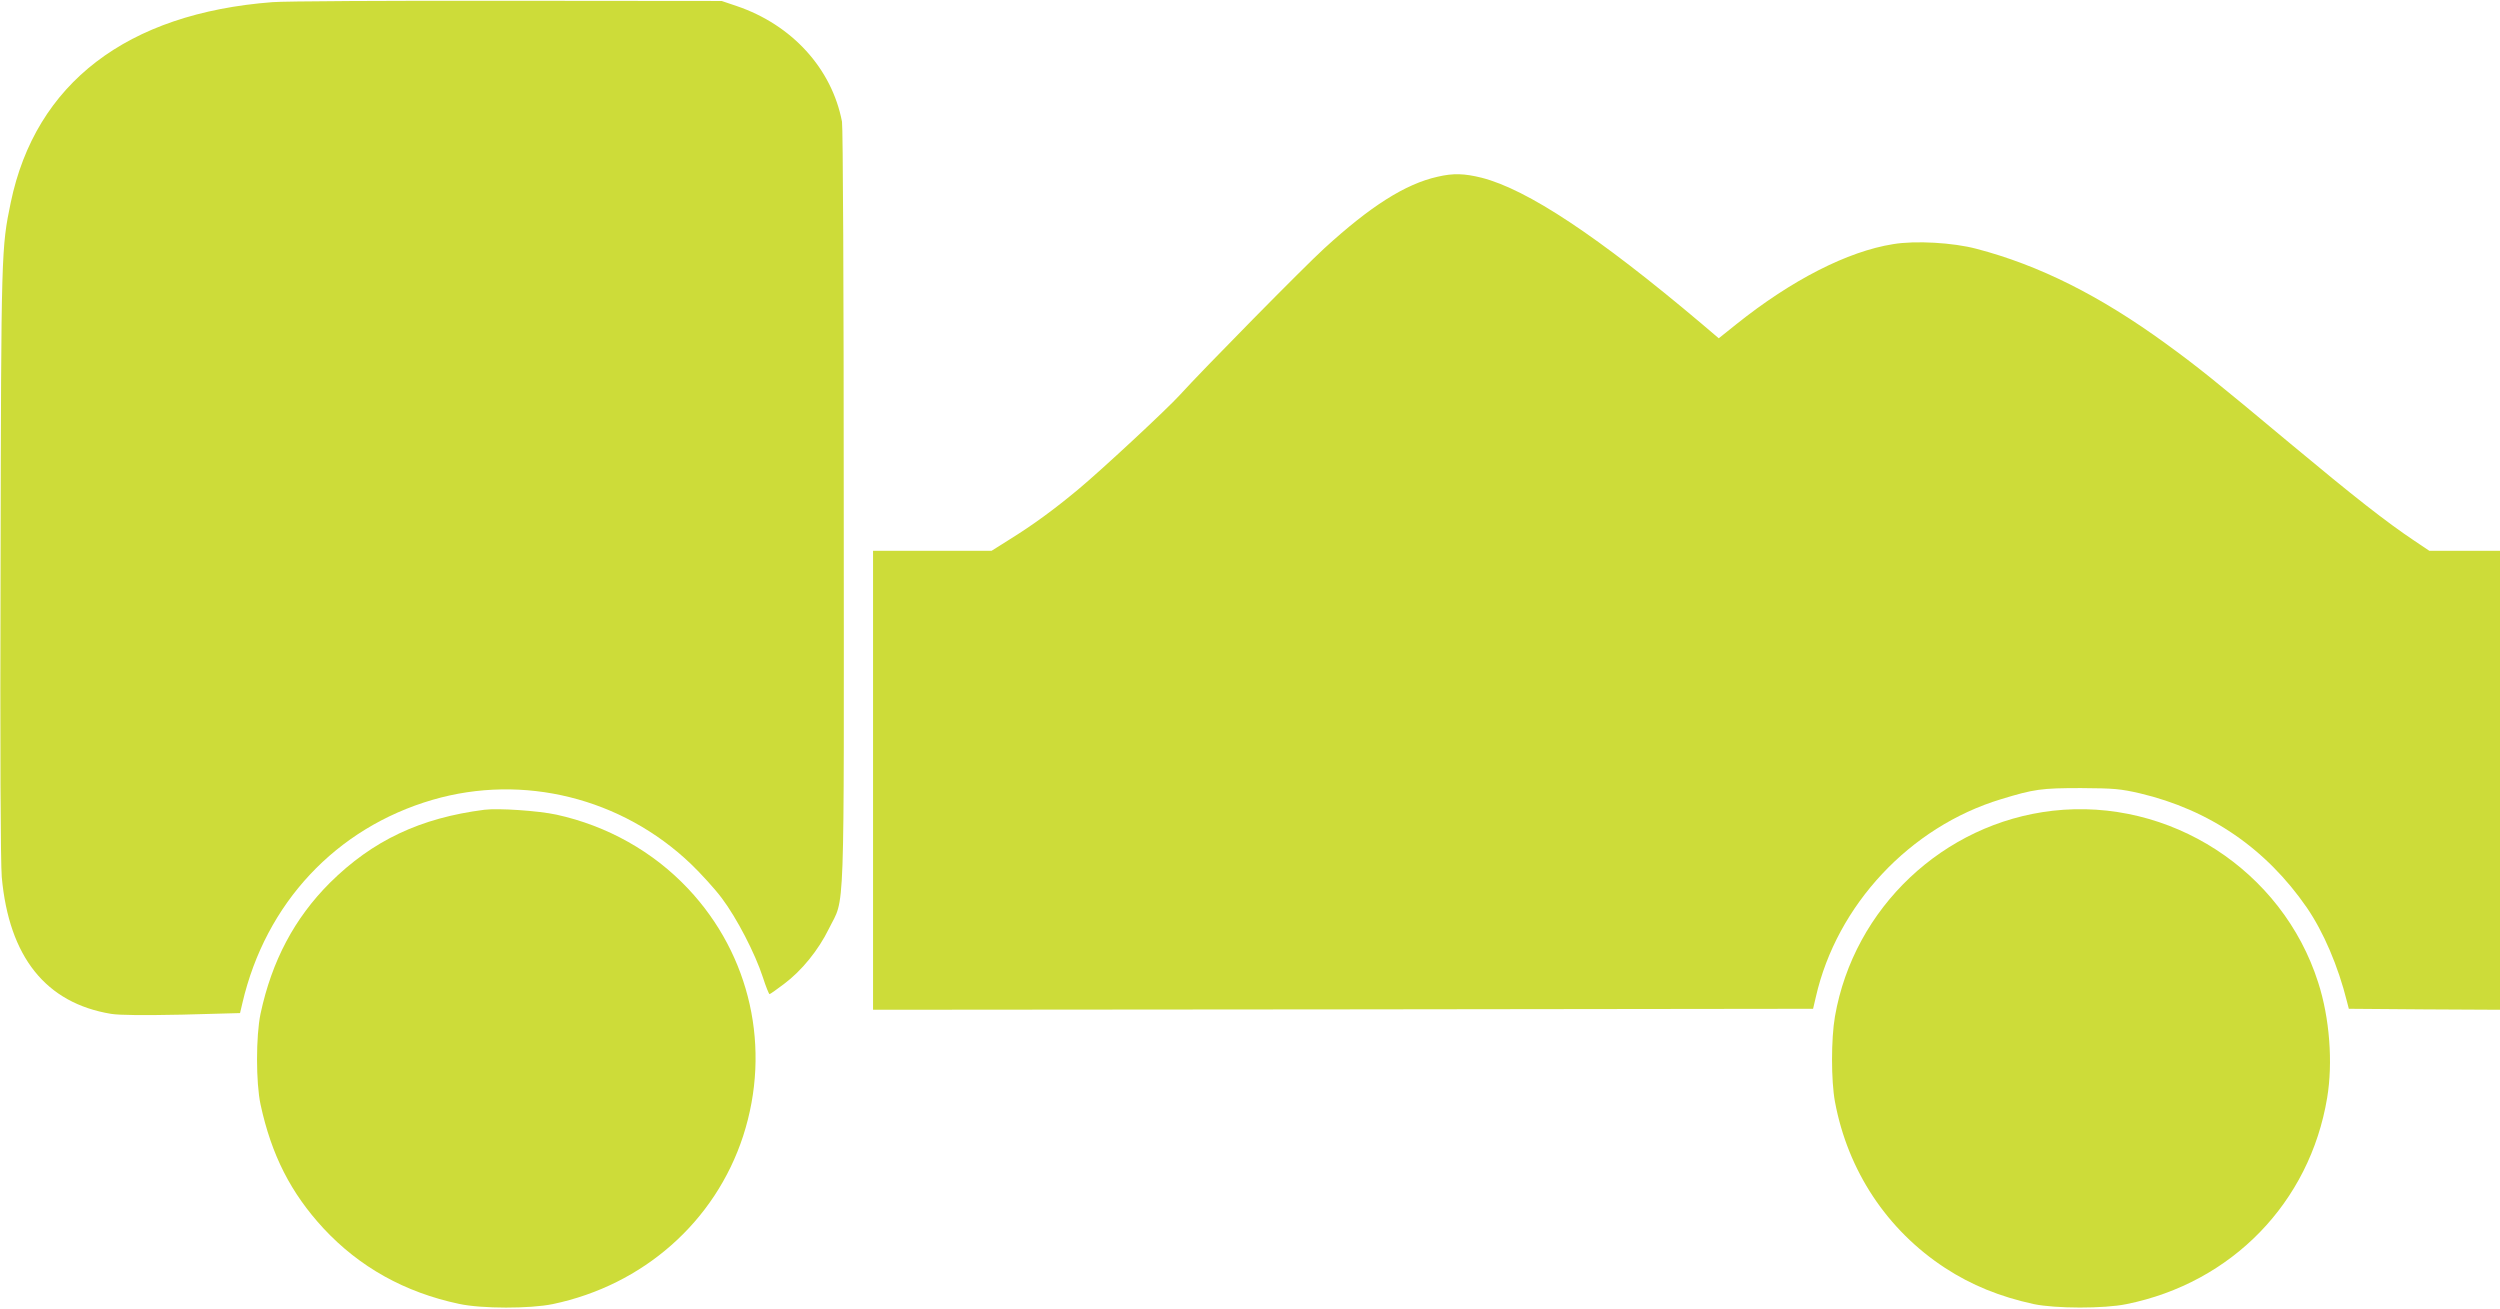
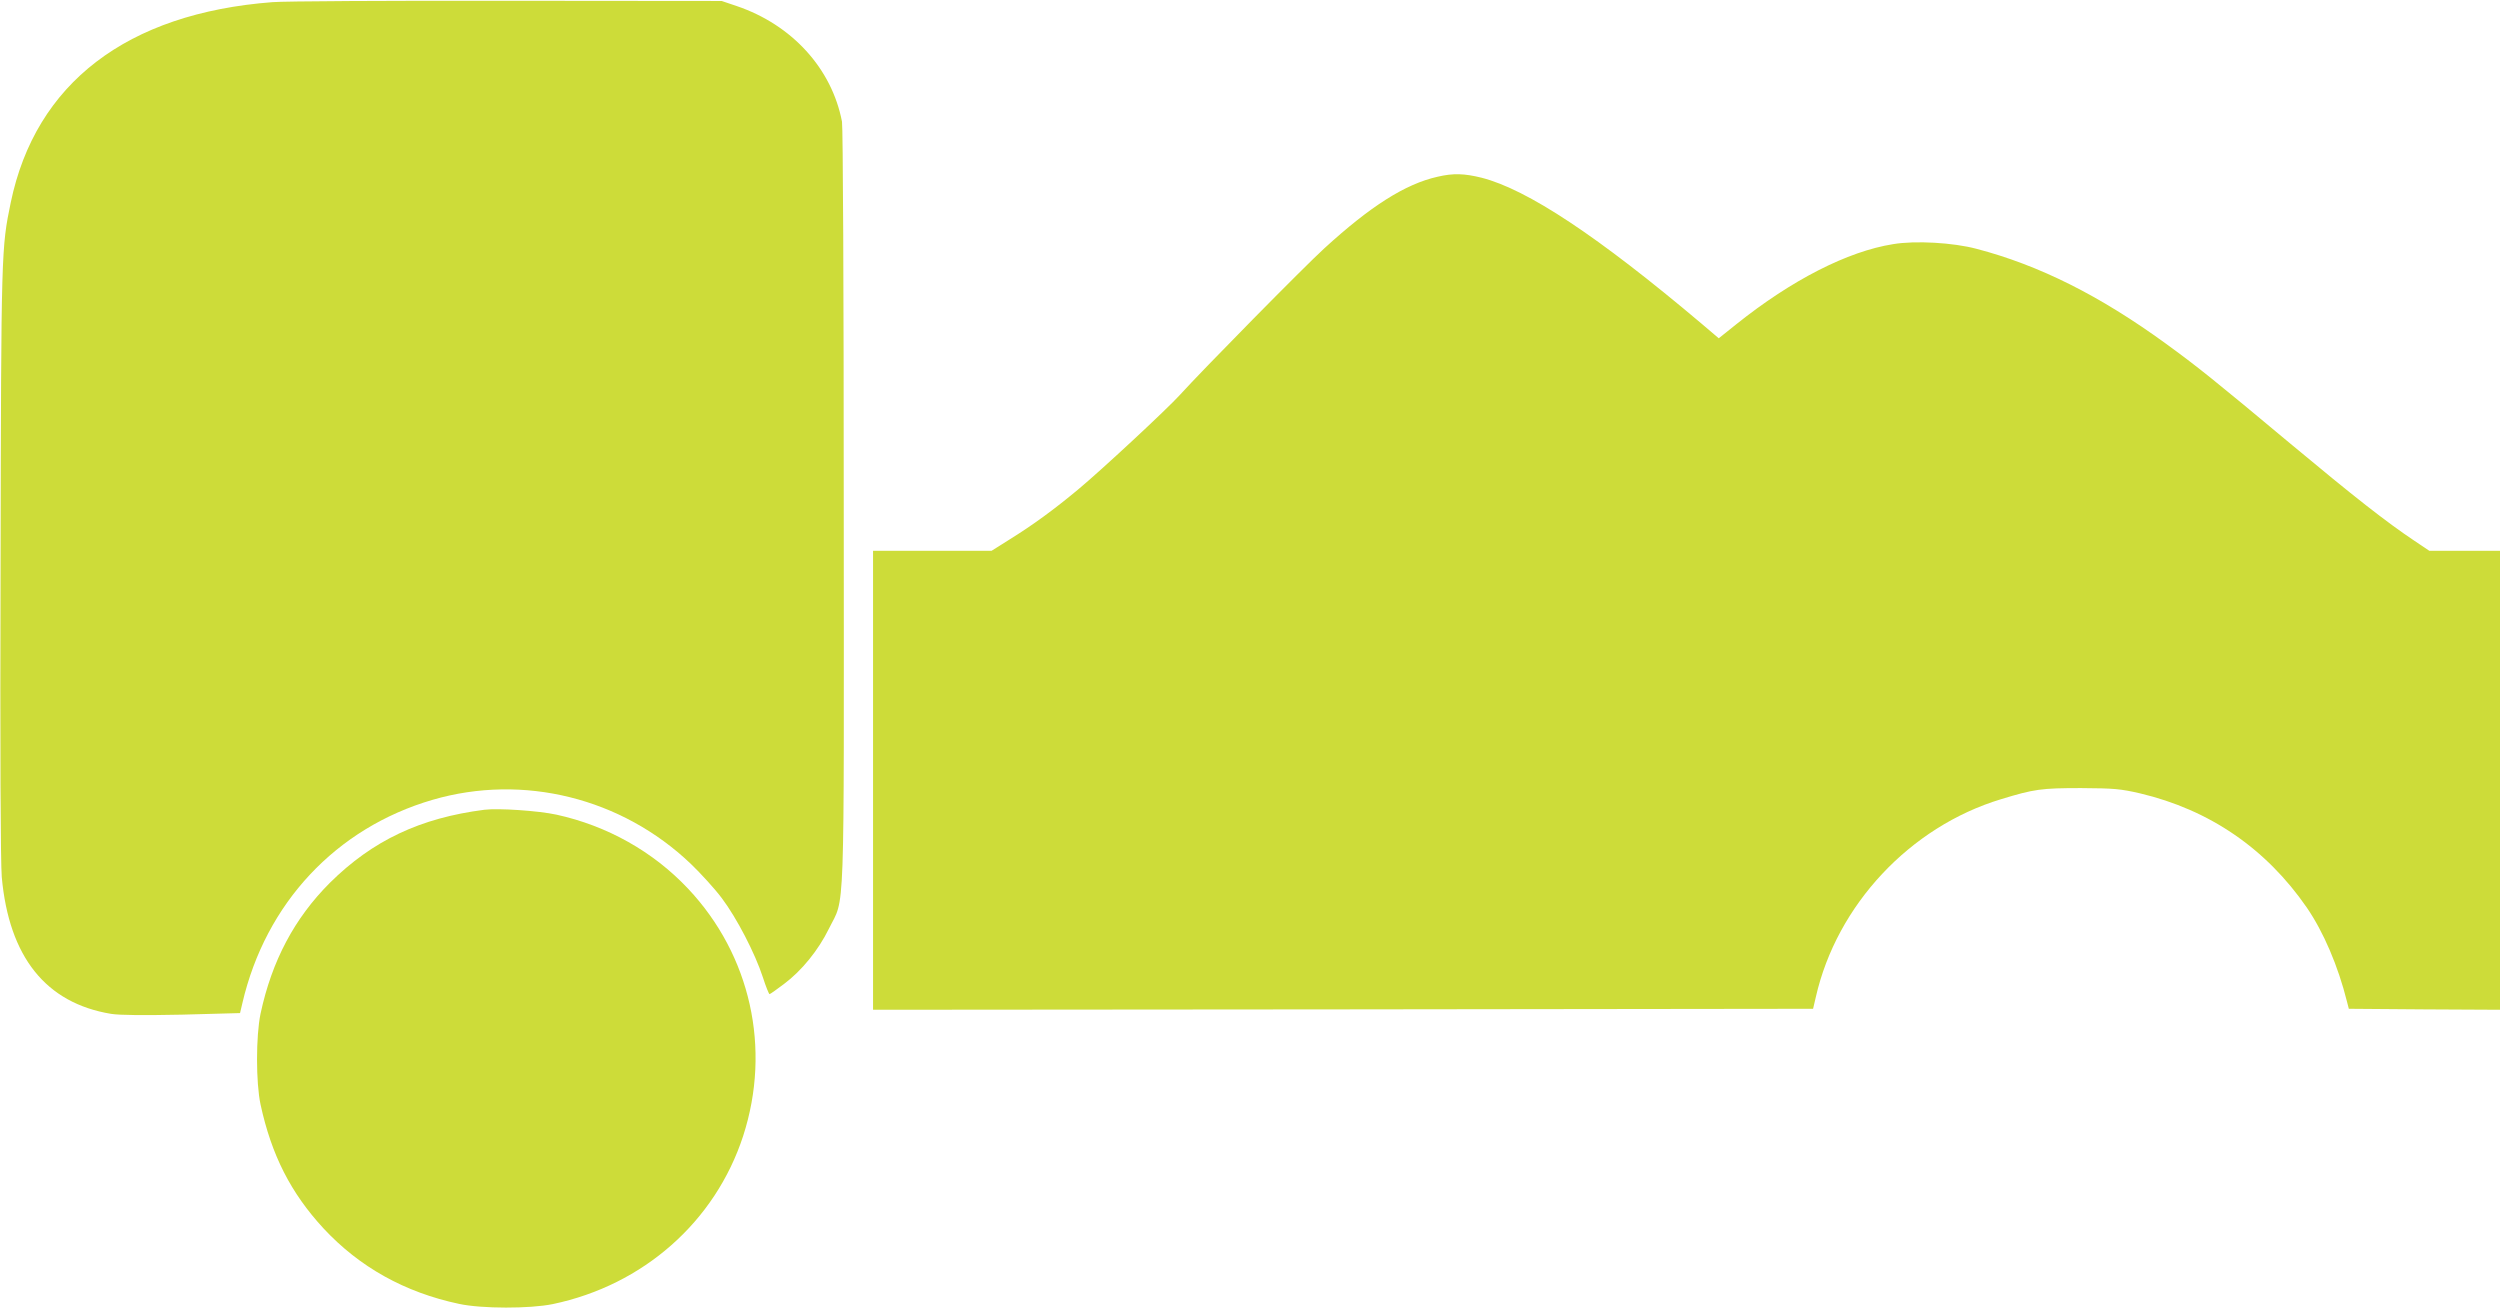
<svg xmlns="http://www.w3.org/2000/svg" version="1.0" width="1280pt" height="670pt" viewBox="0 0 1280 670" preserveAspectRatio="xMidYMid meet">
  <g transform="translate(0,670) scale(0.1,-0.1)" fill="#cddc39" stroke="none">
    <path d="M1395 6689 c-745 -57 -1213 -415 -1340 -1026 -48 -232 -49 -244 -52 -1838 -3 -979 0 -1540 6 -1615 37 -410 226 -646 560 -701 44 -7 166 -8 363 -4 l297 8 12 51 c119 512 480 897 974 1041 464 135 968 10 1322 -328 52 -50 124 -129 159 -176 76 -101 170 -282 210 -405 15 -47 31 -86 34 -86 3 0 36 23 74 52 91 68 176 173 230 283 83 169 77 -13 76 2155 0 1108 -4 1950 -9 1977 -52 272 -256 496 -539 592 l-77 26 -1095 1 c-602 1 -1144 -2 -1205 -7z" />
    <path d="M7360 5795 c-165 -37 -344 -151 -580 -367 -101 -92 -624 -623 -738 -749 -66 -73 -406 -389 -523 -486 -124 -103 -229 -180 -353 -257 l-89 -56 -304 0 -303 0 0 -1175 0 -1175 2407 2 2406 3 14 60 c107 471 482 872 948 1013 170 52 207 57 410 57 170 -1 202 -4 302 -27 355 -84 645 -282 854 -585 85 -124 160 -298 206 -483 l9 -35 387 -3 387 -2 0 1175 0 1175 -181 0 -181 0 -76 51 c-145 97 -307 224 -637 499 -383 320 -478 396 -635 510 -338 246 -649 402 -970 486 -120 32 -314 43 -427 24 -233 -37 -519 -183 -803 -410 l-90 -72 -87 74 c-533 450 -893 688 -1127 748 -89 22 -145 24 -226 5z" />
    <path d="M2480 2554 c-328 -42 -572 -157 -791 -374 -181 -181 -297 -399 -355 -670 -24 -115 -24 -353 0 -465 56 -259 155 -453 322 -634 184 -198 416 -328 695 -387 116 -25 362 -25 479 -1 464 97 832 422 975 861 145 448 38 926 -282 1266 -179 190 -414 322 -674 379 -92 20 -298 34 -369 25z" />
-     <path d="M10510 2549 c-560 -64 -1018 -497 -1115 -1053 -20 -115 -20 -329 0 -437 66 -354 267 -657 564 -851 135 -88 280 -147 454 -185 111 -23 359 -24 475 0 539 109 938 520 1027 1056 30 180 13 409 -46 591 -183 574 -760 947 -1359 879z" />
  </g>
</svg>